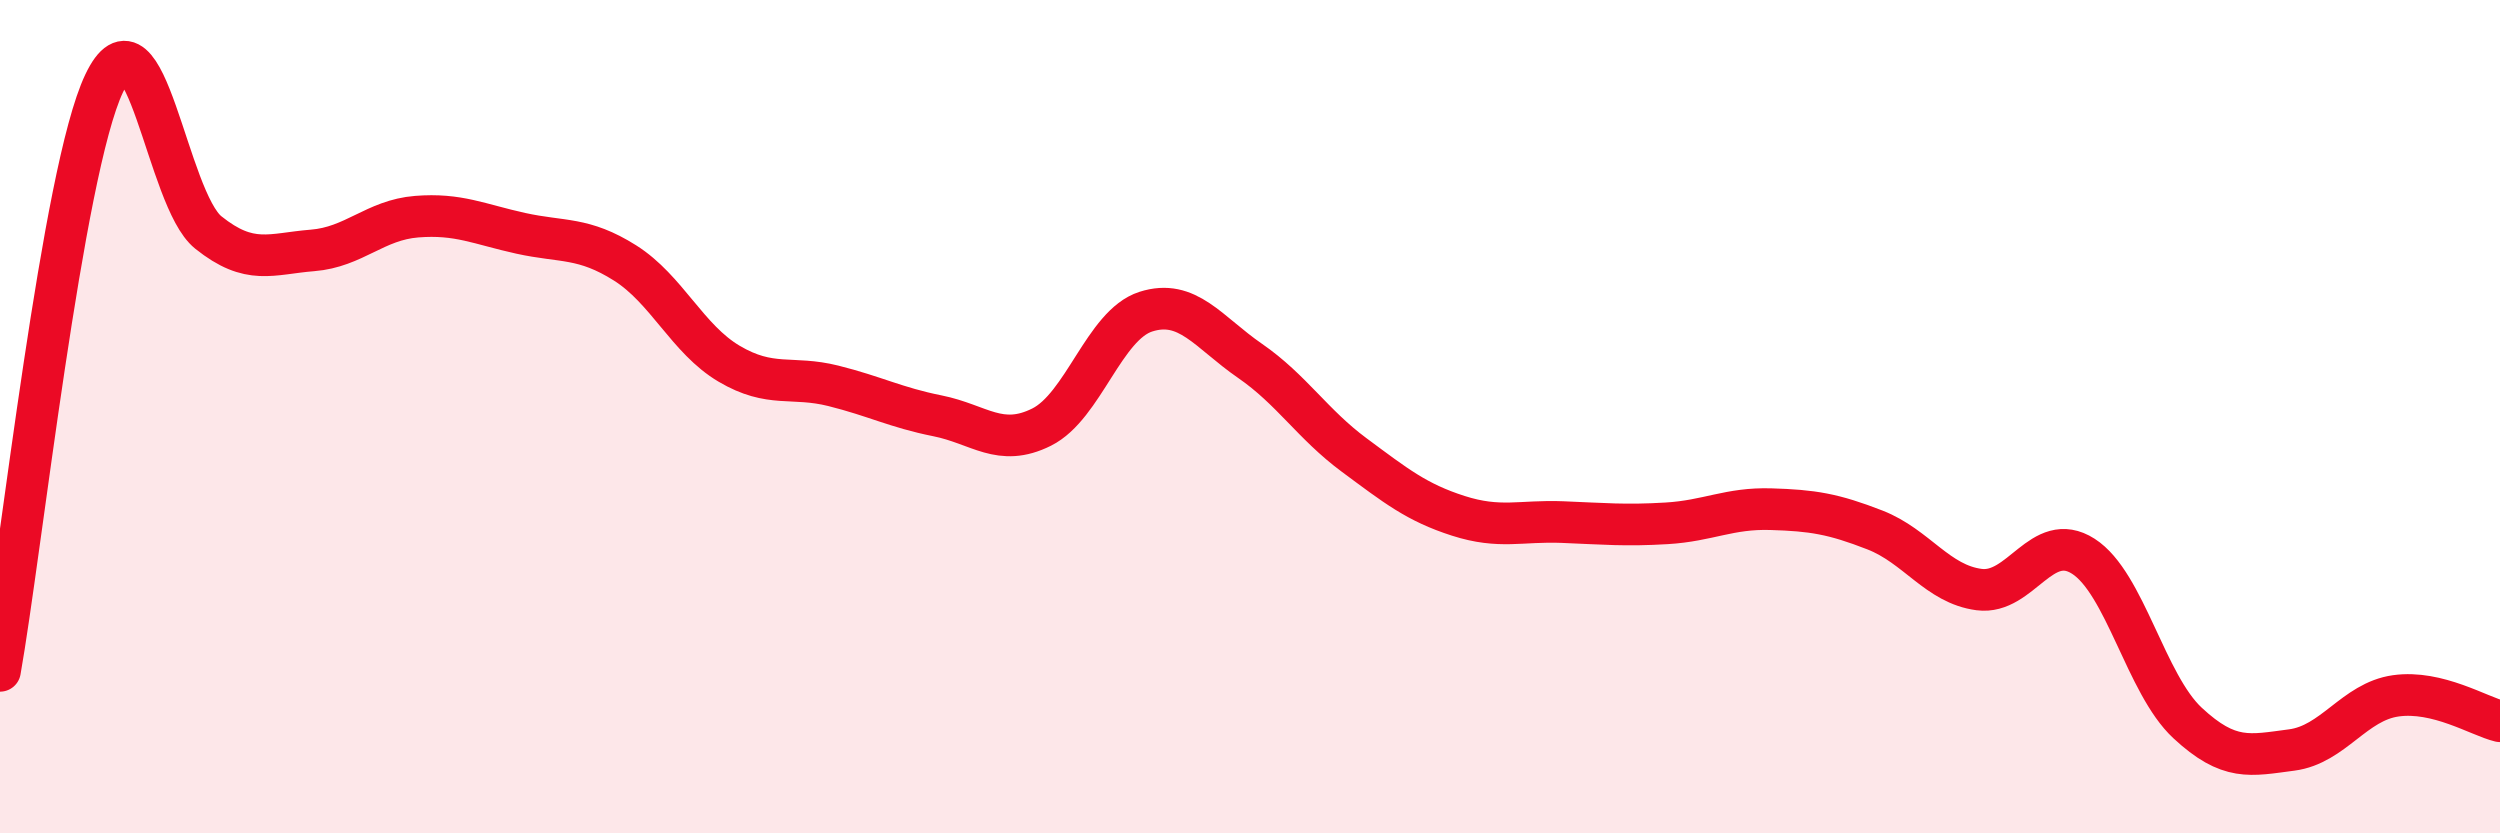
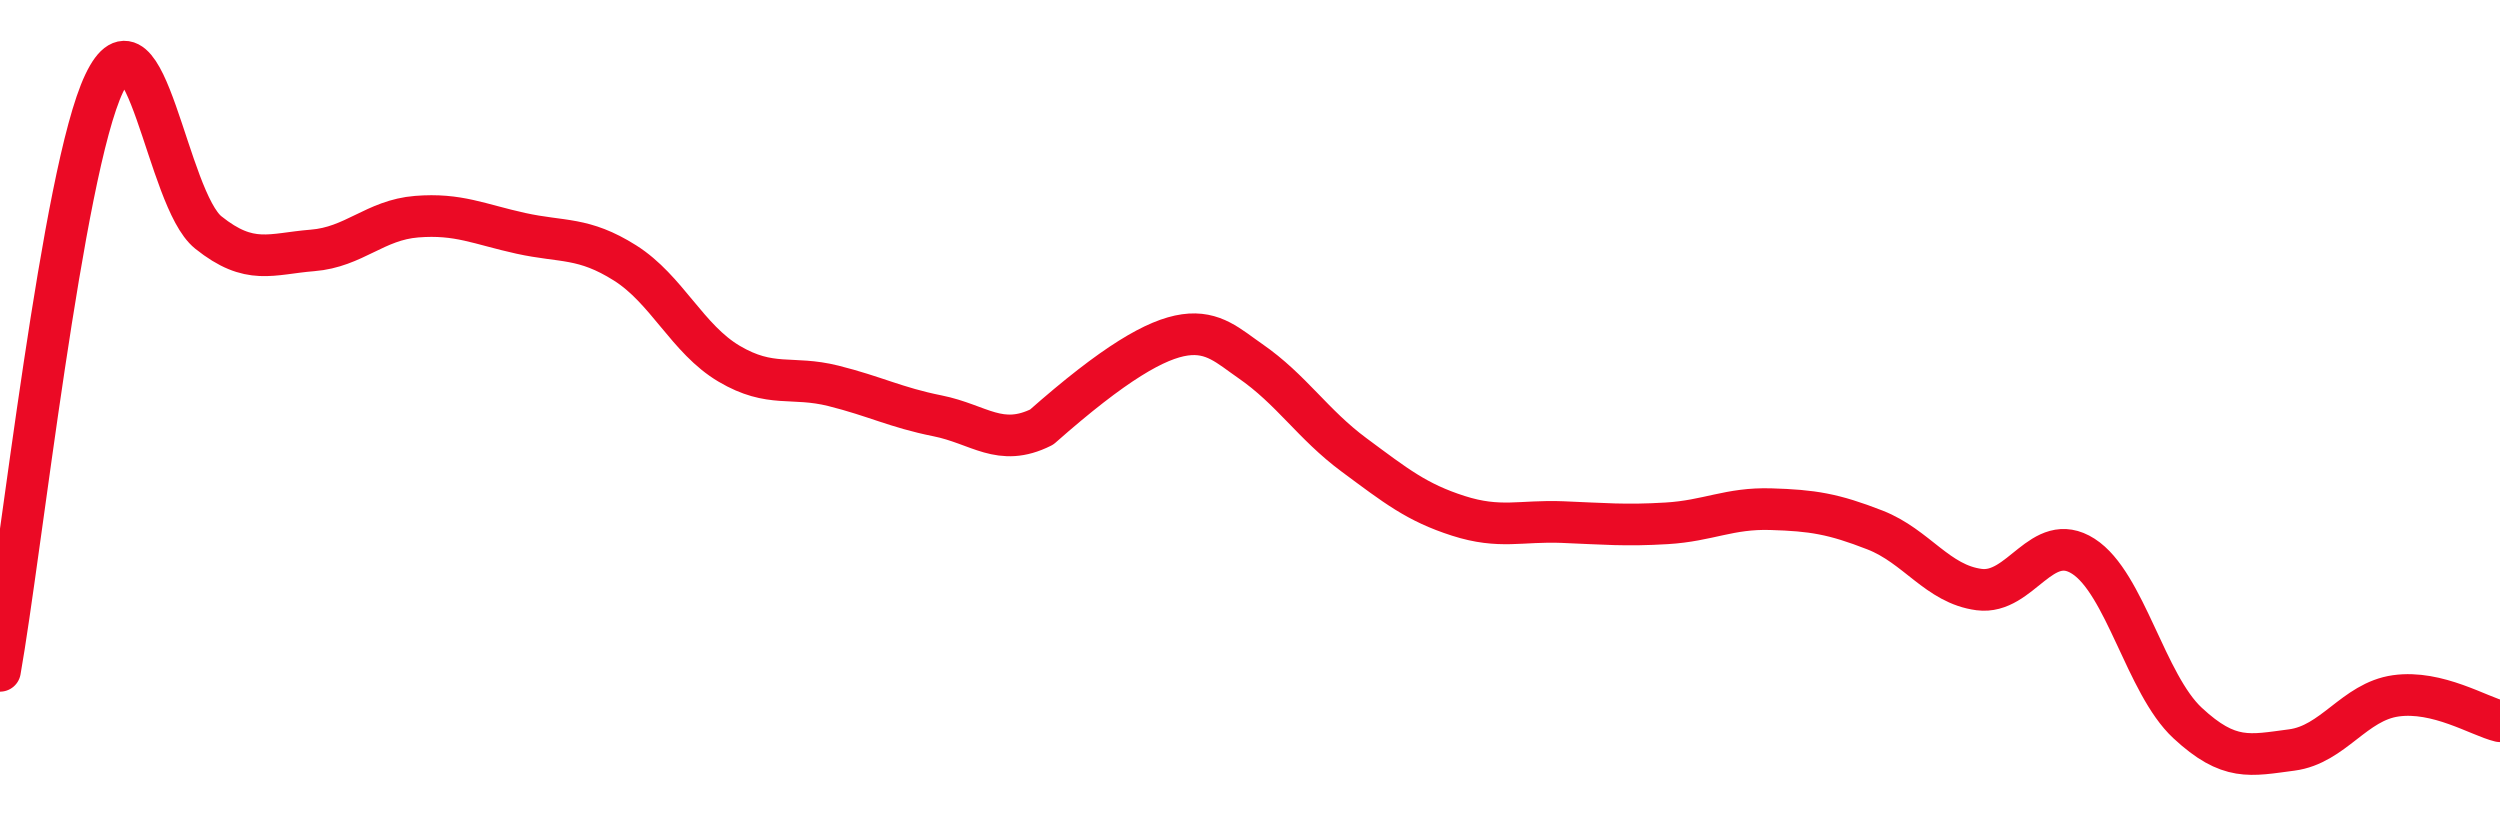
<svg xmlns="http://www.w3.org/2000/svg" width="60" height="20" viewBox="0 0 60 20">
-   <path d="M 0,16.1 C 0.5,13.28 1.5,4.1 2.5,2 C 3.5,-0.1 4,4.78 5,5.58 C 6,6.38 6.5,6.09 7.5,6.01 C 8.5,5.93 9,5.28 10,5.2 C 11,5.12 11.5,5.38 12.5,5.6 C 13.5,5.82 14,5.68 15,6.31 C 16,6.94 16.5,8.14 17.5,8.73 C 18.5,9.32 19,9.01 20,9.26 C 21,9.51 21.5,9.78 22.5,9.98 C 23.5,10.18 24,10.75 25,10.25 C 26,9.75 26.5,7.8 27.5,7.48 C 28.5,7.16 29,7.97 30,8.66 C 31,9.35 31.5,10.18 32.5,10.92 C 33.5,11.66 34,12.06 35,12.38 C 36,12.7 36.5,12.49 37.5,12.53 C 38.5,12.57 39,12.62 40,12.56 C 41,12.5 41.5,12.19 42.5,12.22 C 43.5,12.25 44,12.33 45,12.72 C 46,13.11 46.5,14.02 47.5,14.15 C 48.5,14.28 49,12.71 50,13.35 C 51,13.99 51.5,16.42 52.5,17.35 C 53.5,18.28 54,18.13 55,18 C 56,17.87 56.5,16.84 57.5,16.7 C 58.5,16.56 59.5,17.19 60,17.31L60 20L0 20Z" fill="#EB0A25" opacity="0.1" stroke-linecap="round" stroke-linejoin="round" />
-   <path d="M 0,16.1 C 0.5,13.28 1.5,4.1 2.5,2 C 3.5,-0.1 4,4.78 5,5.58 C 6,6.38 6.5,6.09 7.5,6.01 C 8.5,5.93 9,5.28 10,5.2 C 11,5.12 11.5,5.38 12.5,5.6 C 13.5,5.82 14,5.68 15,6.31 C 16,6.94 16.5,8.14 17.5,8.73 C 18.5,9.32 19,9.01 20,9.26 C 21,9.51 21.5,9.78 22.5,9.98 C 23.5,10.18 24,10.75 25,10.25 C 26,9.75 26.5,7.8 27.5,7.48 C 28.5,7.16 29,7.97 30,8.66 C 31,9.35 31.5,10.18 32.5,10.92 C 33.5,11.66 34,12.06 35,12.38 C 36,12.7 36.5,12.49 37.5,12.53 C 38.5,12.57 39,12.62 40,12.56 C 41,12.5 41.5,12.19 42.5,12.22 C 43.5,12.25 44,12.33 45,12.72 C 46,13.11 46.5,14.02 47.5,14.15 C 48.5,14.28 49,12.71 50,13.35 C 51,13.99 51.5,16.42 52.5,17.35 C 53.5,18.28 54,18.13 55,18 C 56,17.87 56.5,16.84 57.5,16.7 C 58.5,16.56 59.5,17.19 60,17.31" stroke="#EB0A25" stroke-width="1" fill="none" stroke-linecap="round" stroke-linejoin="round" />
+   <path d="M 0,16.1 C 0.5,13.28 1.5,4.1 2.5,2 C 3.5,-0.1 4,4.78 5,5.58 C 6,6.38 6.5,6.09 7.5,6.01 C 8.5,5.93 9,5.28 10,5.2 C 11,5.12 11.5,5.38 12.5,5.6 C 13.5,5.82 14,5.68 15,6.31 C 16,6.94 16.5,8.14 17.5,8.73 C 18.5,9.32 19,9.01 20,9.26 C 21,9.51 21.5,9.78 22.5,9.98 C 23.5,10.18 24,10.75 25,10.25 C 28.5,7.16 29,7.97 30,8.66 C 31,9.35 31.5,10.18 32.5,10.92 C 33.5,11.66 34,12.06 35,12.38 C 36,12.7 36.5,12.49 37.5,12.53 C 38.5,12.57 39,12.62 40,12.56 C 41,12.5 41.5,12.19 42.5,12.22 C 43.5,12.25 44,12.33 45,12.72 C 46,13.11 46.5,14.02 47.5,14.15 C 48.5,14.28 49,12.71 50,13.35 C 51,13.99 51.5,16.42 52.5,17.35 C 53.5,18.28 54,18.13 55,18 C 56,17.87 56.5,16.84 57.5,16.7 C 58.5,16.56 59.5,17.19 60,17.31" stroke="#EB0A25" stroke-width="1" fill="none" stroke-linecap="round" stroke-linejoin="round" />
</svg>